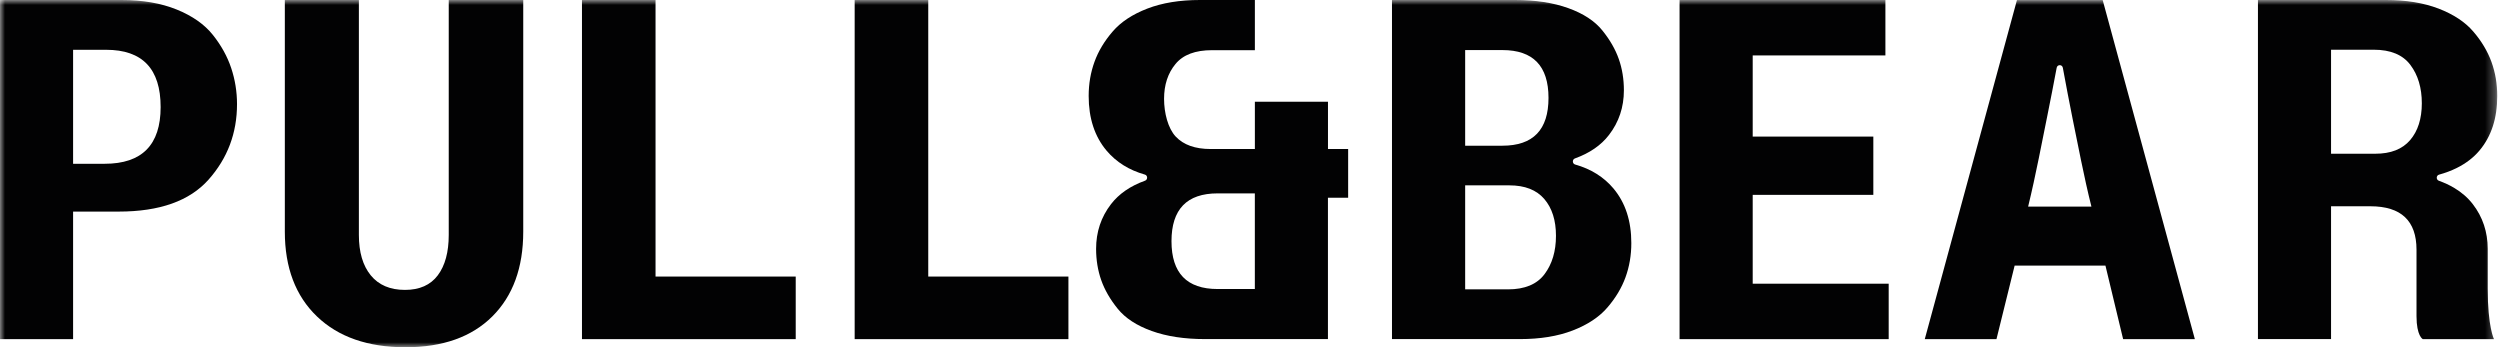
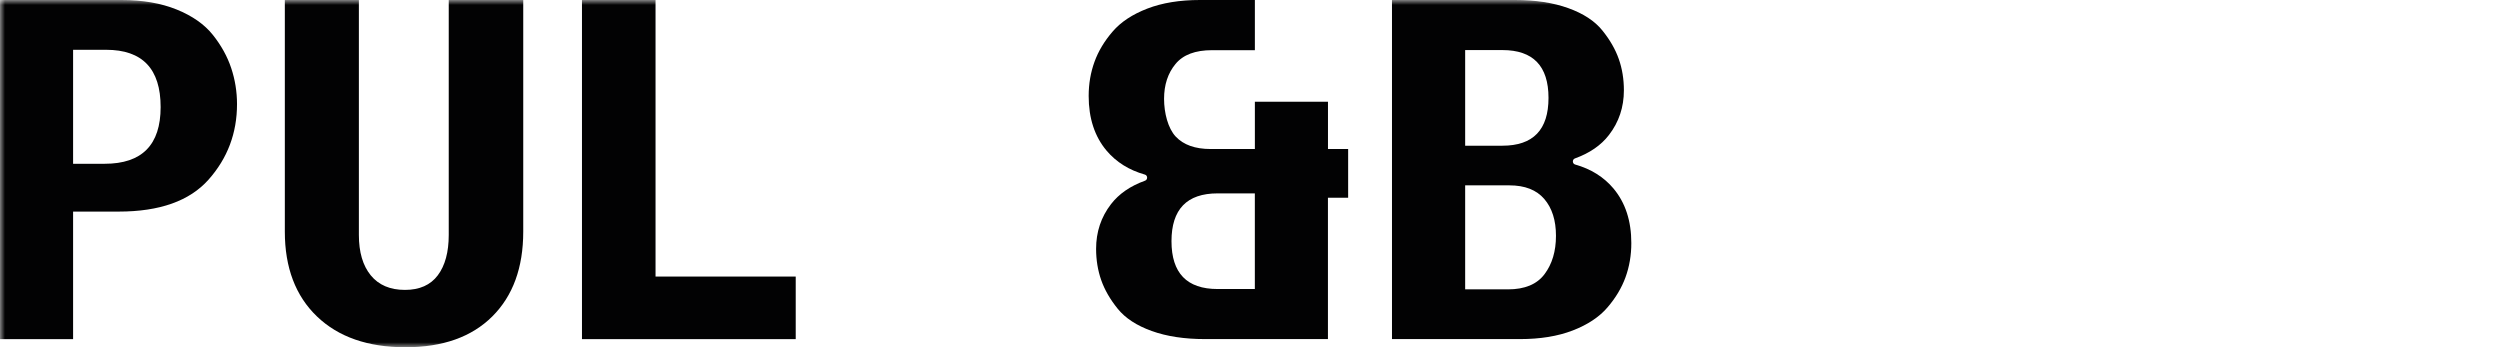
<svg xmlns="http://www.w3.org/2000/svg" width="252" height="35" viewBox="0 0 252 35" fill="none">
  <mask id="mask0_695_2838" style="mask-type:luminance" maskUnits="userSpaceOnUse" x="0" y="0" width="250" height="35">
    <path d="M249.948 0H0V35H249.948V0Z" fill="white" />
  </mask>
  <g mask="url(#mask0_695_2838)">
    <path d="M7.368 16.508H10.559C14.315 16.508 16.192 14.602 16.192 10.79C16.192 6.942 14.361 5.019 10.701 5.019H7.368V16.508ZM7.368 21.328V34.184H0V0H12.252C14.378 0 16.235 0.323 17.814 0.962C19.394 1.604 20.607 2.456 21.452 3.514C22.297 4.572 22.915 5.69 23.305 6.861C23.695 8.032 23.891 9.242 23.891 10.495C23.891 13.416 22.936 15.951 21.026 18.102C19.117 20.253 16.096 21.328 11.965 21.328H7.368Z" fill="#020203" />
  </g>
  <mask id="mask1_695_2838" style="mask-type:luminance" maskUnits="userSpaceOnUse" x="0" y="0" width="250" height="35">
    <path d="M249.948 0H0V35H249.948V0Z" fill="white" />
  </mask>
  <g mask="url(#mask1_695_2838)">
    <path d="M28.711 0H36.175V23.685C36.175 25.417 36.572 26.773 37.371 27.752C38.17 28.732 39.319 29.222 40.821 29.222C42.29 29.222 43.394 28.732 44.129 27.752C44.864 26.773 45.233 25.417 45.233 23.685V0H52.743V23.351C52.743 26.979 51.703 29.825 49.623 31.898C47.543 33.967 44.626 35.004 40.871 35.004C37.084 35.004 34.109 33.967 31.951 31.898C29.793 29.829 28.711 26.979 28.711 23.351V0Z" fill="#020203" />
  </g>
  <mask id="mask2_695_2838" style="mask-type:luminance" maskUnits="userSpaceOnUse" x="0" y="0" width="250" height="35">
    <path d="M249.948 0H0V35H249.948V0Z" fill="white" />
  </mask>
  <g mask="url(#mask2_695_2838)">
    <path d="M58.663 0V34.184H80.208V27.877H66.078V0H58.663Z" fill="#020203" />
  </g>
  <mask id="mask3_695_2838" style="mask-type:luminance" maskUnits="userSpaceOnUse" x="0" y="0" width="250" height="35">
    <path d="M249.948 0H0V35H249.948V0Z" fill="white" />
  </mask>
  <g mask="url(#mask3_695_2838)">
-     <path d="M86.15 0V34.184H107.697V27.877H93.568V0H86.15Z" fill="#020203" />
-   </g>
+     </g>
  <mask id="mask4_695_2838" style="mask-type:luminance" maskUnits="userSpaceOnUse" x="0" y="0" width="250" height="35">
    <path d="M249.948 0H0V35H249.948V0Z" fill="white" />
  </mask>
  <g mask="url(#mask4_695_2838)">
    <path d="M147.688 18.684V29.168H152.007C153.697 29.168 154.925 28.657 155.692 27.632C156.458 26.609 156.842 25.321 156.842 23.766C156.842 22.215 156.451 20.977 155.667 20.061C154.882 19.145 153.711 18.684 152.146 18.684H147.688ZM147.688 5.051V14.687H151.443C154.542 14.687 156.089 13.083 156.089 9.867C156.089 6.655 154.542 5.047 151.443 5.047H147.688V5.051ZM152.71 7.34674e-06C154.776 7.34674e-06 156.568 0.273 158.084 0.82C159.603 1.367 160.742 2.112 161.509 3.06C162.276 4.007 162.829 4.969 163.174 5.949C163.518 6.928 163.688 7.979 163.688 9.101C163.688 10.801 163.188 12.302 162.187 13.601C161.385 14.645 160.242 15.432 158.755 15.969C158.467 16.071 158.478 16.501 158.772 16.582C160.37 17.033 161.658 17.839 162.631 18.992C163.834 20.423 164.437 22.258 164.437 24.505C164.437 25.726 164.242 26.872 163.852 27.948C163.461 29.023 162.851 30.042 162.02 31.003C161.19 31.965 160.025 32.736 158.524 33.314C157.023 33.893 155.255 34.18 153.221 34.18H140.312V-0.004H152.71V7.34674e-06Z" fill="#020203" />
  </g>
  <mask id="mask5_695_2838" style="mask-type:luminance" maskUnits="userSpaceOnUse" x="0" y="0" width="250" height="35">
-     <path d="M249.948 0H0V35H249.948V0Z" fill="white" />
-   </mask>
+     </mask>
  <g mask="url(#mask5_695_2838)">
-     <path d="M169.3 0V34.184H190.379V28.597H176.672V19.642H188.832V13.768H176.672V5.587H190.049V0H169.3Z" fill="#020203" />
-   </g>
+     </g>
  <mask id="mask6_695_2838" style="mask-type:luminance" maskUnits="userSpaceOnUse" x="0" y="0" width="250" height="35">
-     <path d="M249.948 0H0V35H249.948V0Z" fill="white" />
-   </mask>
+     </mask>
  <g mask="url(#mask6_695_2838)">
    <path d="M207.934 6.832C207.87 6.481 207.381 6.481 207.313 6.832C207.054 8.206 206.681 10.151 206.383 11.61C205.869 14.112 205.219 17.619 204.435 20.828H207.625H210.816C210.064 17.843 209.432 14.449 208.914 11.947C208.609 10.442 208.204 8.305 207.934 6.832ZM214.011 34.184L213.12 30.478L212.229 26.773H207.65H203.075L202.16 30.478L201.244 34.184H197.631H194.017L198.663 17.094L203.31 0.004H207.629H211.949L216.595 17.094L221.241 34.184H217.628H214.011Z" fill="#020203" />
  </g>
  <mask id="mask7_695_2838" style="mask-type:luminance" maskUnits="userSpaceOnUse" x="1" y="0" width="251" height="35">
-     <path d="M251.722 0H1.775V35H251.722V0Z" fill="white" />
-   </mask>
+     </mask>
  <g mask="url(#mask7_695_2838)">
    <path d="M242.945 14.119C242.554 14.577 242.065 14.921 241.479 15.152C240.893 15.383 240.208 15.496 239.428 15.496H237.199H234.97V10.254V5.012H237.128H239.282C240.127 5.012 240.858 5.139 241.472 5.395C242.086 5.651 242.586 6.034 242.97 6.549C243.353 7.06 243.641 7.638 243.832 8.281C244.024 8.923 244.12 9.636 244.12 10.414C244.12 11.191 244.02 11.887 243.825 12.504C243.63 13.122 243.335 13.661 242.945 14.119ZM245.834 18.219C245.547 18.112 245.557 17.686 245.855 17.605C246.487 17.431 247.091 17.207 247.644 16.93C248.539 16.487 249.312 15.905 249.916 15.191C250.519 14.478 250.97 13.661 251.272 12.742C251.573 11.823 251.722 10.804 251.722 9.679C251.722 9.069 251.673 8.476 251.577 7.904C251.478 7.333 251.332 6.776 251.137 6.236C250.942 5.697 250.69 5.175 250.384 4.664C250.079 4.153 249.721 3.659 249.305 3.177C248.89 2.694 248.393 2.261 247.811 1.878C247.229 1.494 246.562 1.157 245.809 0.866C245.057 0.579 244.24 0.362 243.357 0.217C242.473 0.071 241.522 0 240.507 0H234.054H227.601V17.09V34.18H231.285H234.97V27.703V20.792H236.954H238.938C240.485 20.792 241.649 21.158 242.423 21.889C243.197 22.62 243.584 23.713 243.584 25.175V31.866C243.584 33.871 244.216 34.184 244.216 34.184H247.8H251.392C251.392 34.184 250.761 32.966 250.761 29.073V25.083C250.761 24.231 250.636 23.433 250.384 22.68C250.136 21.931 249.76 21.229 249.259 20.579C248.759 19.93 248.123 19.376 247.357 18.925C246.899 18.655 246.391 18.418 245.834 18.219Z" fill="#020203" />
  </g>
  <path d="M126.488 29.133H122.733C119.634 29.133 118.086 27.525 118.086 24.313C118.086 21.101 119.634 19.493 122.733 19.493H126.488V29.133ZM133.86 15.021V10.254H126.491V15.021H122.033C120.468 15.021 119.297 14.602 118.512 13.768C117.732 12.934 117.338 11.379 117.338 9.967C117.338 8.554 117.721 7.383 118.488 6.453C119.254 5.519 120.482 5.058 122.172 5.058H124H126.491V0H120.954C118.921 0 117.153 0.287 115.652 0.866C114.15 1.445 112.982 2.215 112.156 3.177C111.325 4.139 110.714 5.157 110.324 6.233C109.934 7.308 109.738 8.455 109.738 9.675C109.738 11.922 110.342 13.761 111.545 15.188C112.521 16.341 113.806 17.147 115.403 17.598C115.698 17.679 115.708 18.109 115.421 18.212C113.934 18.748 112.791 19.539 111.989 20.579C110.988 21.878 110.487 23.38 110.487 25.08C110.487 26.201 110.658 27.255 111.002 28.235C111.346 29.215 111.9 30.176 112.667 31.124C113.433 32.072 114.576 32.817 116.092 33.364C117.611 33.91 119.4 34.18 121.465 34.18H133.856V19.93H135.893V15.017H133.86V15.021Z" fill="#020203" />
</svg>